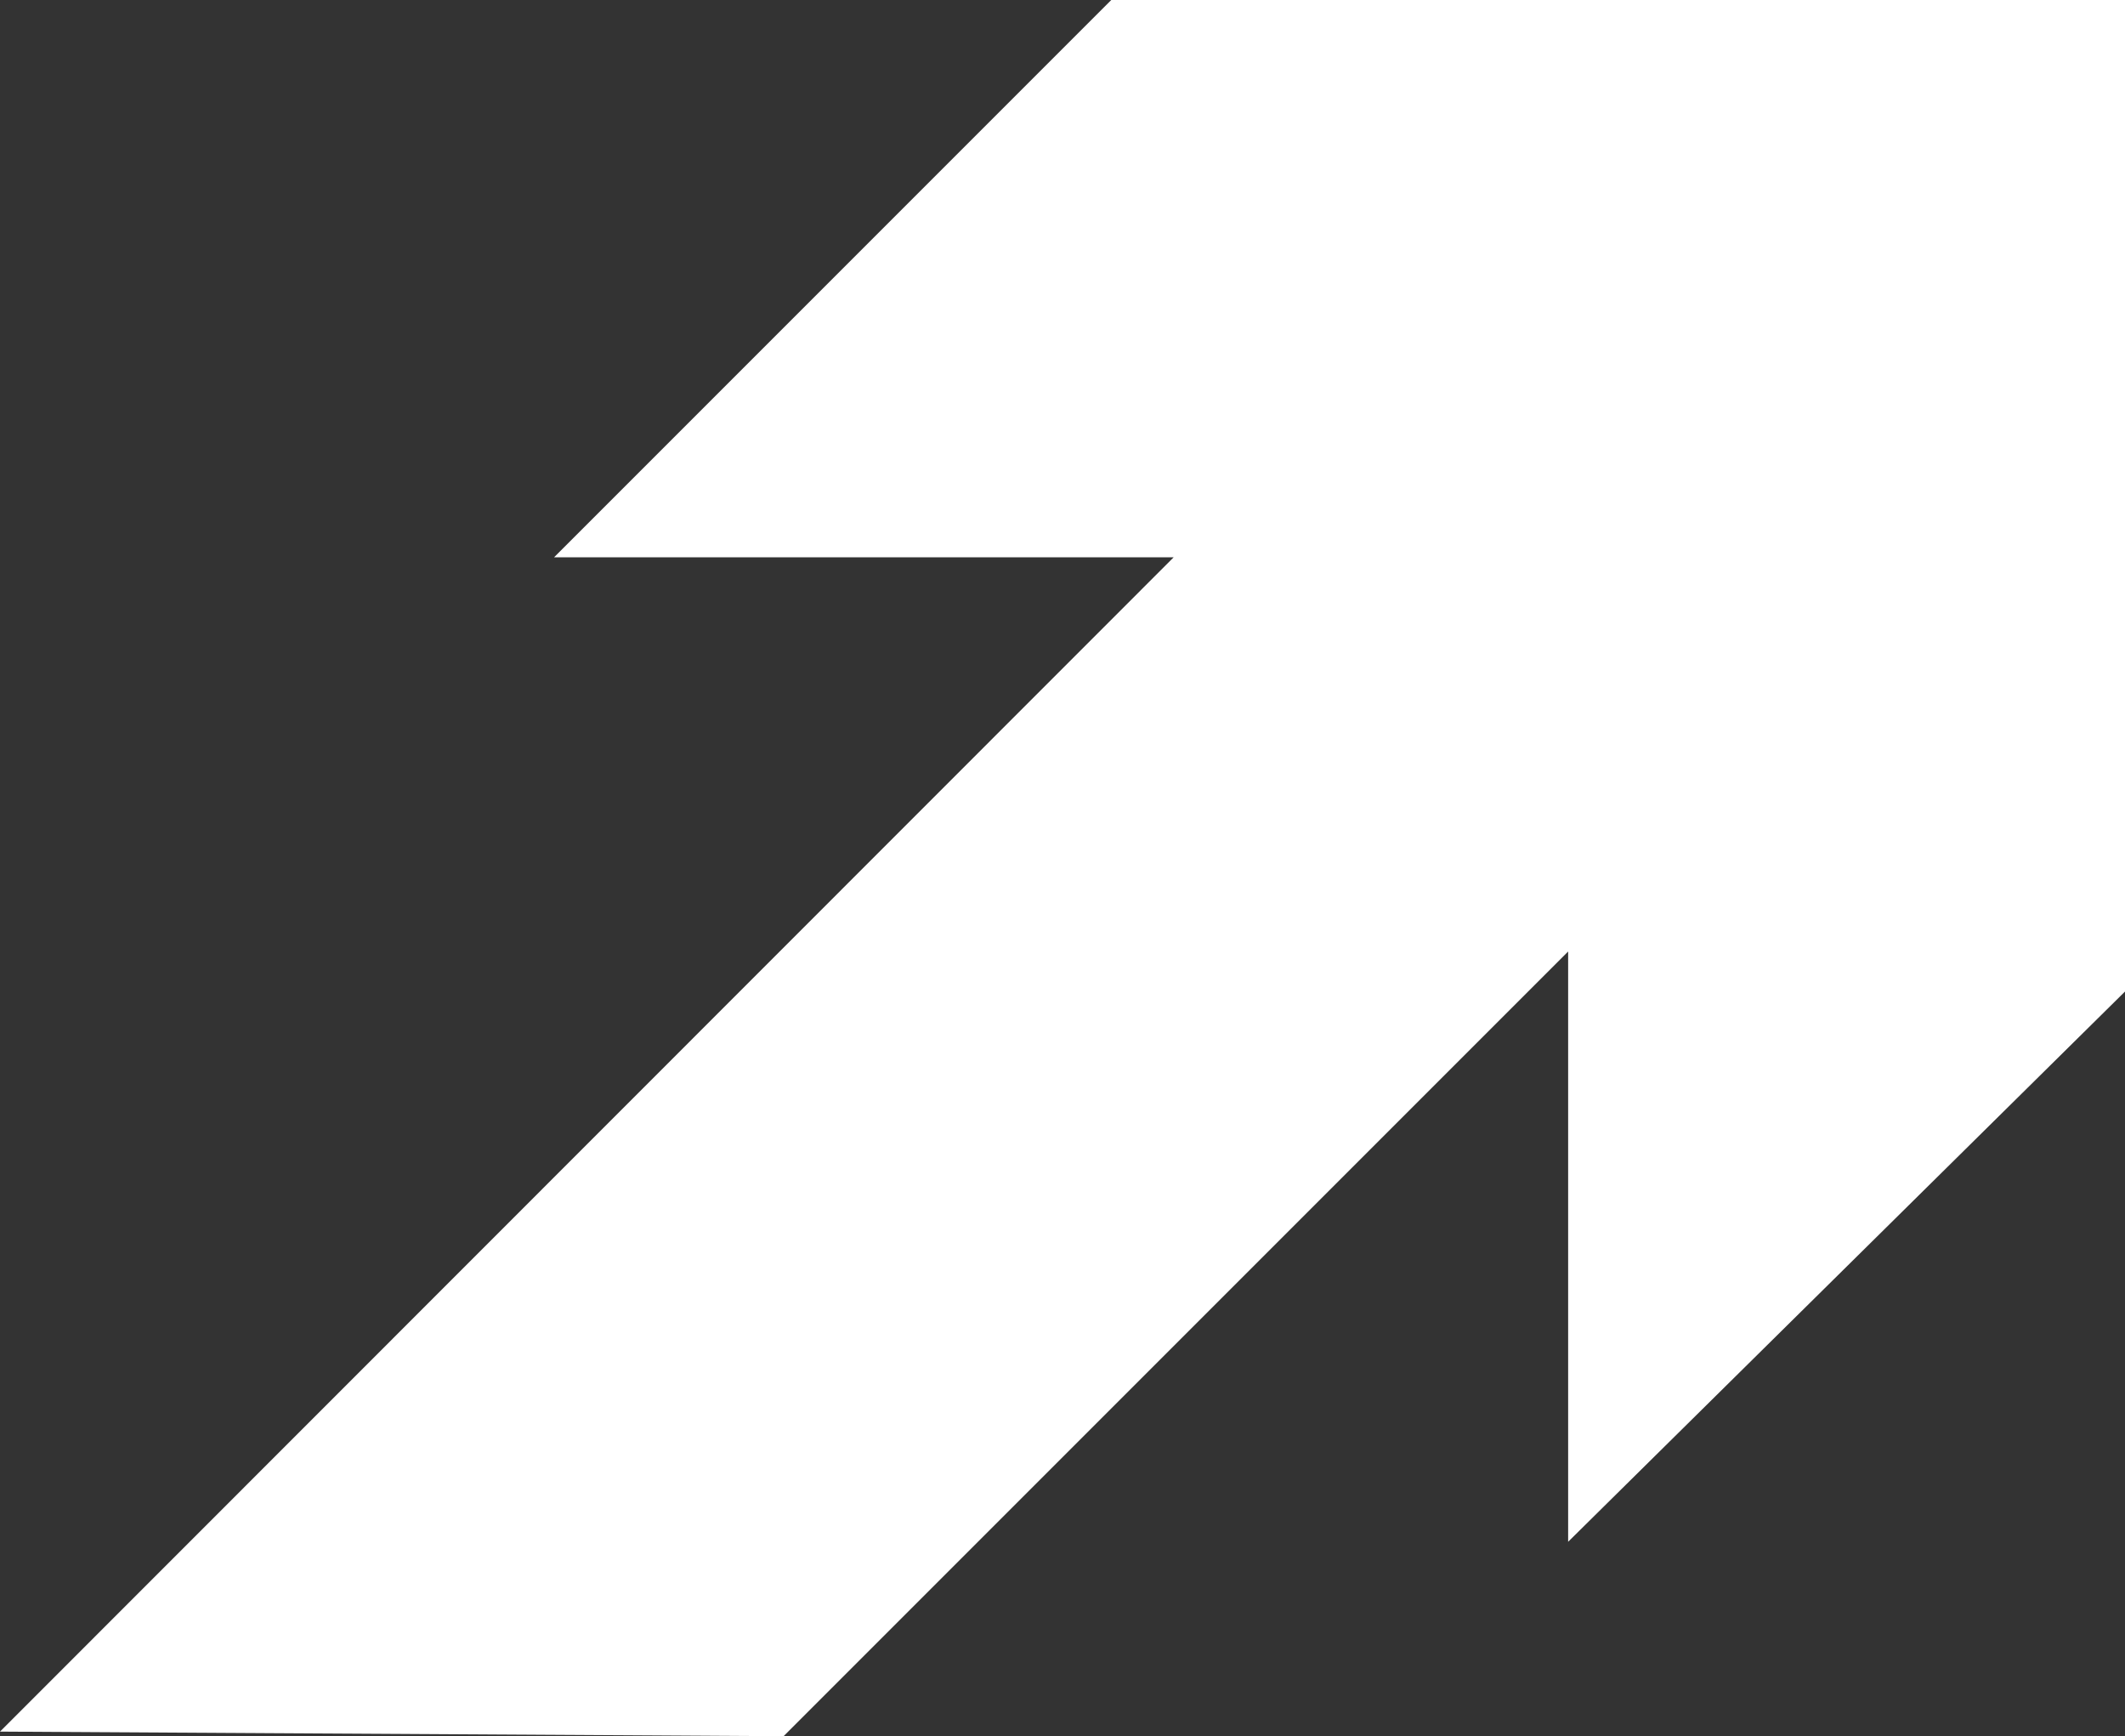
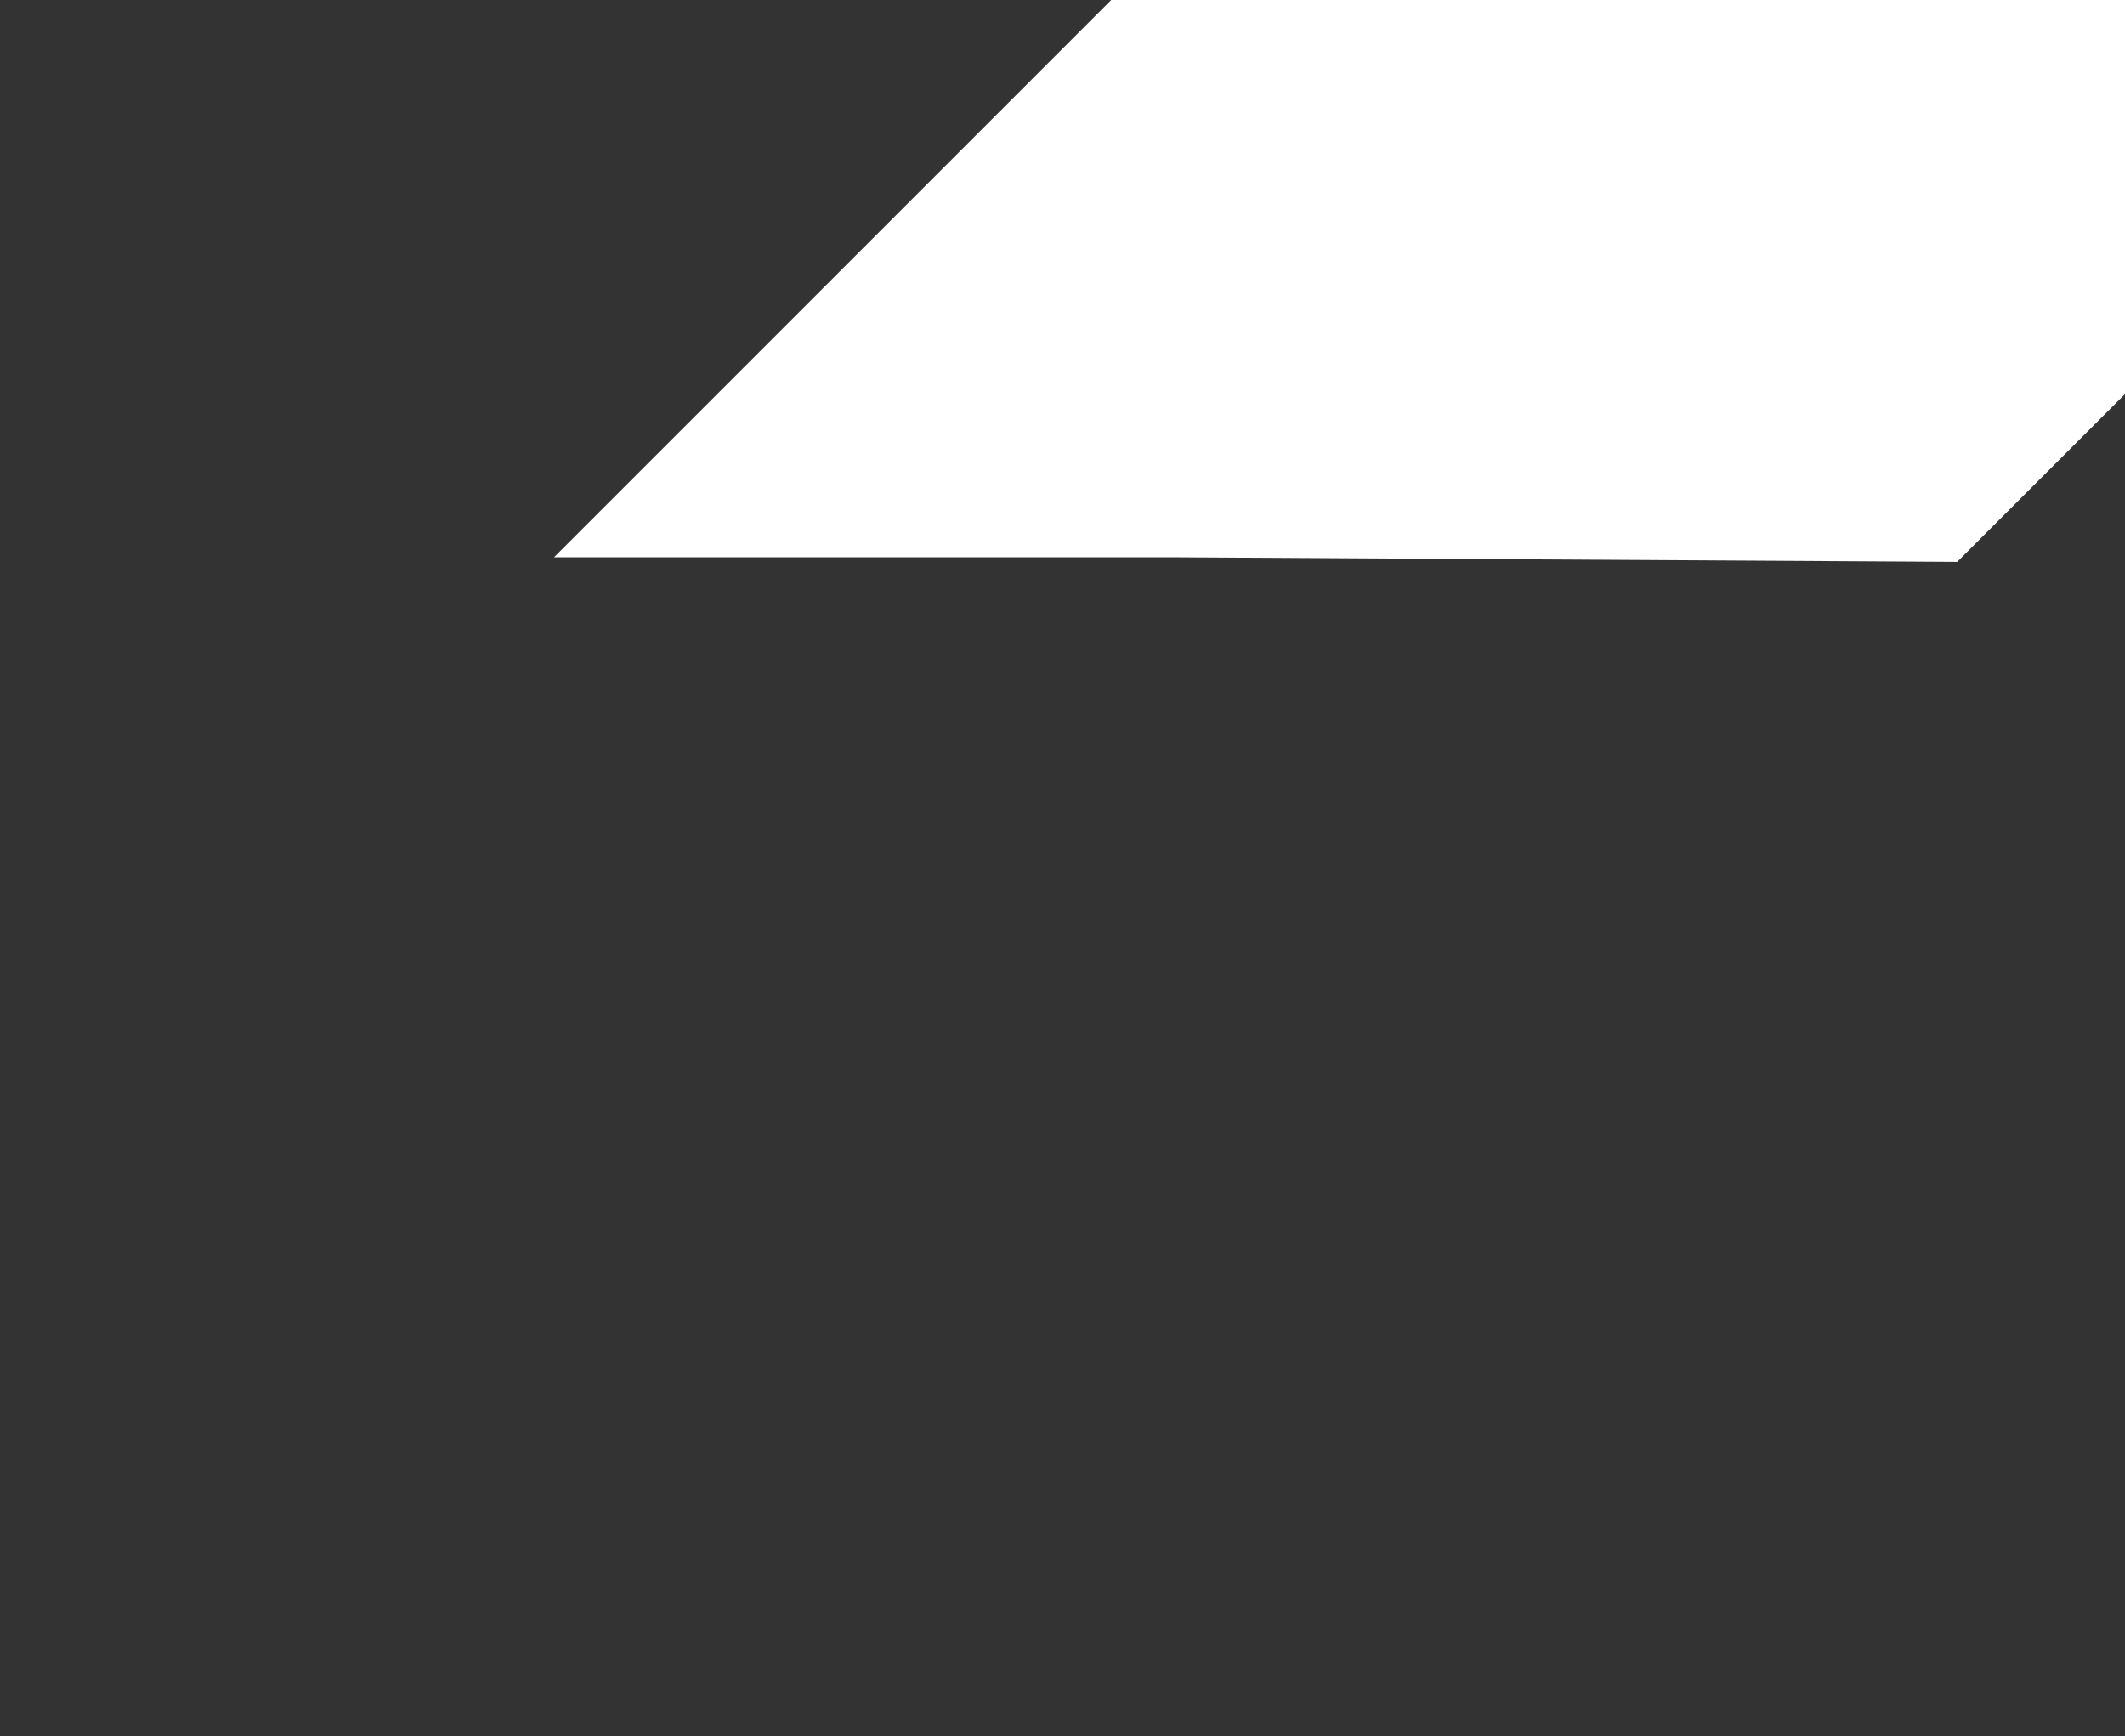
<svg xmlns="http://www.w3.org/2000/svg" width="19" height="15.521" viewBox="0 0 19 15.521">
  <rect x="0" y="0" width="19" height="15.521" fill="#333333" stroke="none" />
-   <path id="Path_35" data-name="Path 35" d="M9.936,0,4.954,4.982h5.54L0,15.48l7.006.041,7.015-7.015v5.277L19,8.864V0Z" transform="translate(0 0)" fill="#fff" />
+   <path id="Path_35" data-name="Path 35" d="M9.936,0,4.954,4.982h5.54l7.006.041,7.015-7.015v5.277L19,8.864V0Z" transform="translate(0 0)" fill="#fff" />
</svg>